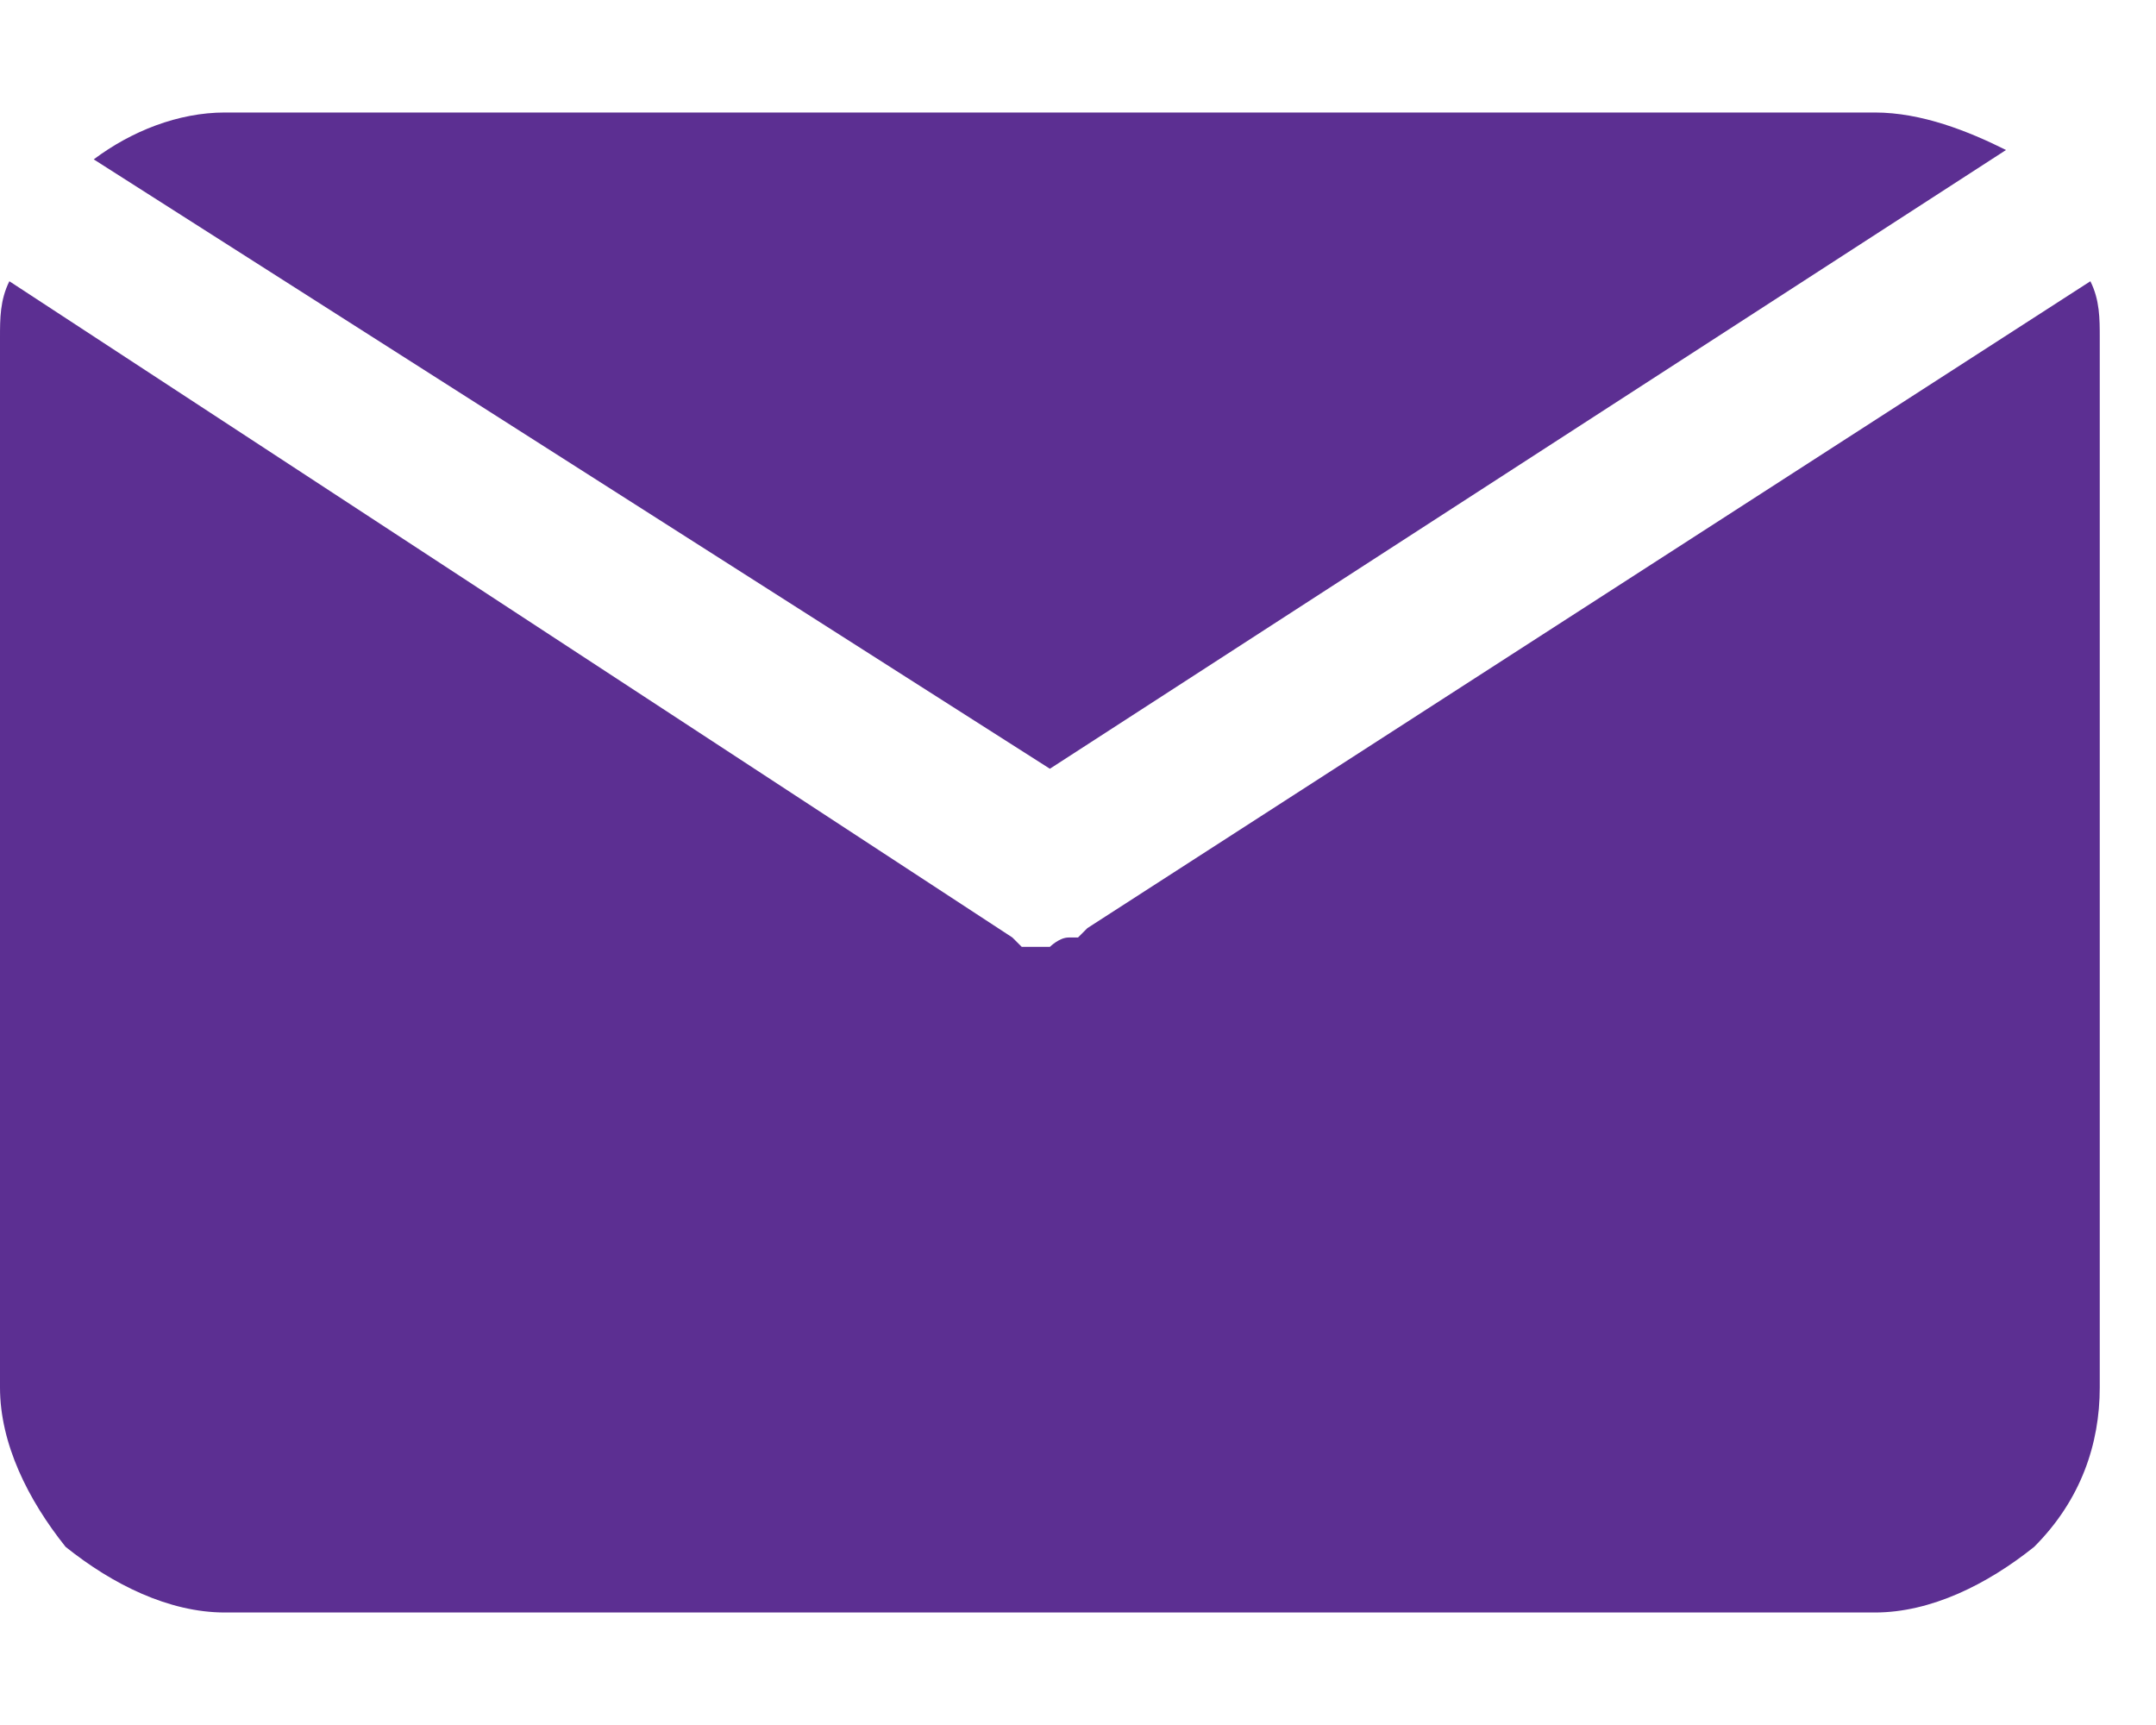
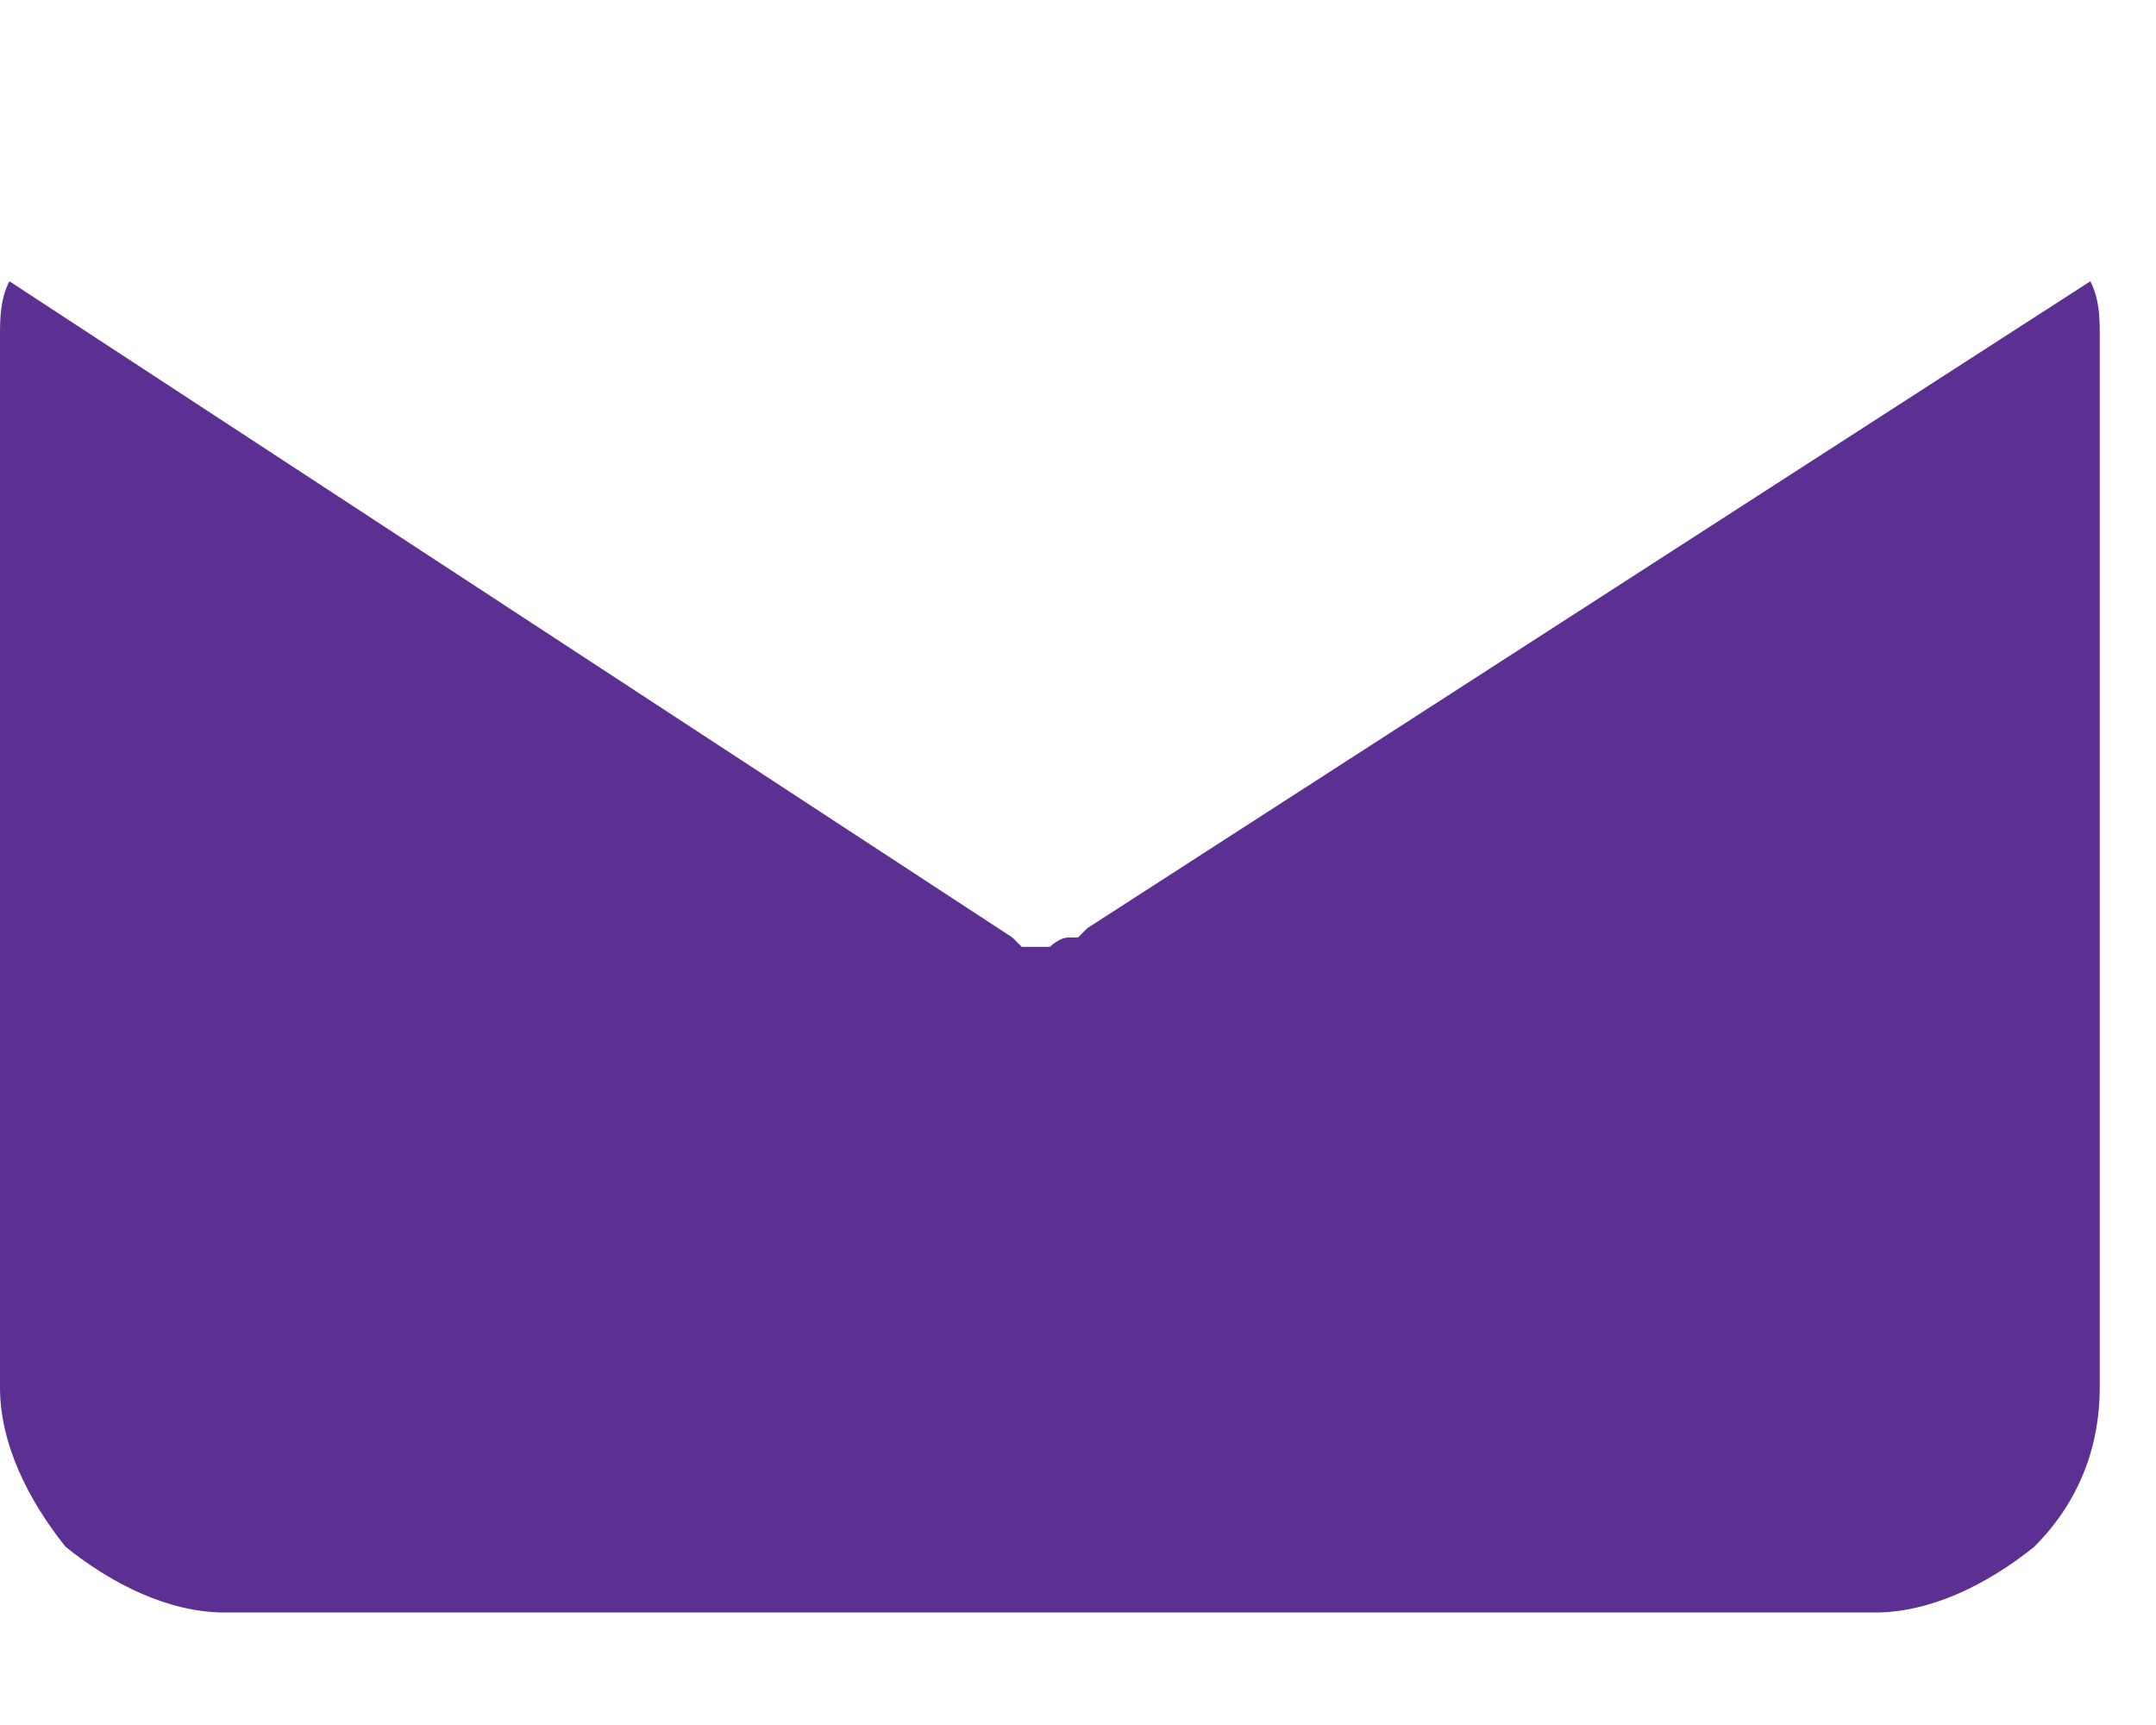
<svg xmlns="http://www.w3.org/2000/svg" width="20" version="1.1" id="Layer_1" x="0px" y="0px" viewBox="0 0 23 16" style="enable-background:new 0 0 23 16;" xml:space="preserve">
  <style type="text/css">
	.st0{fill:#5C2F92;}
</style>
-   <path class="st0" d="M11.2,7l10.2-6.6C21,0.2,20.5,0,20,0H2.4C1.9,0,1.4,0.2,1,0.5L11.2,7z" />
  <path class="st0" d="M11.6,8.7l-0.1,0.1h-0.1c-0.1,0-0.2,0.1-0.2,0.1l0,0c-0.1,0-0.1,0-0.2,0h-0.1l-0.1-0.1L0.1,1.8C0,2,0,2.2,0,2.4  v11.2c0,0.6,0.3,1.2,0.7,1.7C1.2,15.7,1.8,16,2.4,16H20c0.6,0,1.2-0.3,1.7-0.7c0.5-0.5,0.7-1.1,0.7-1.7V2.4c0-0.2,0-0.4-0.1-0.6  L11.6,8.7z" />
</svg>